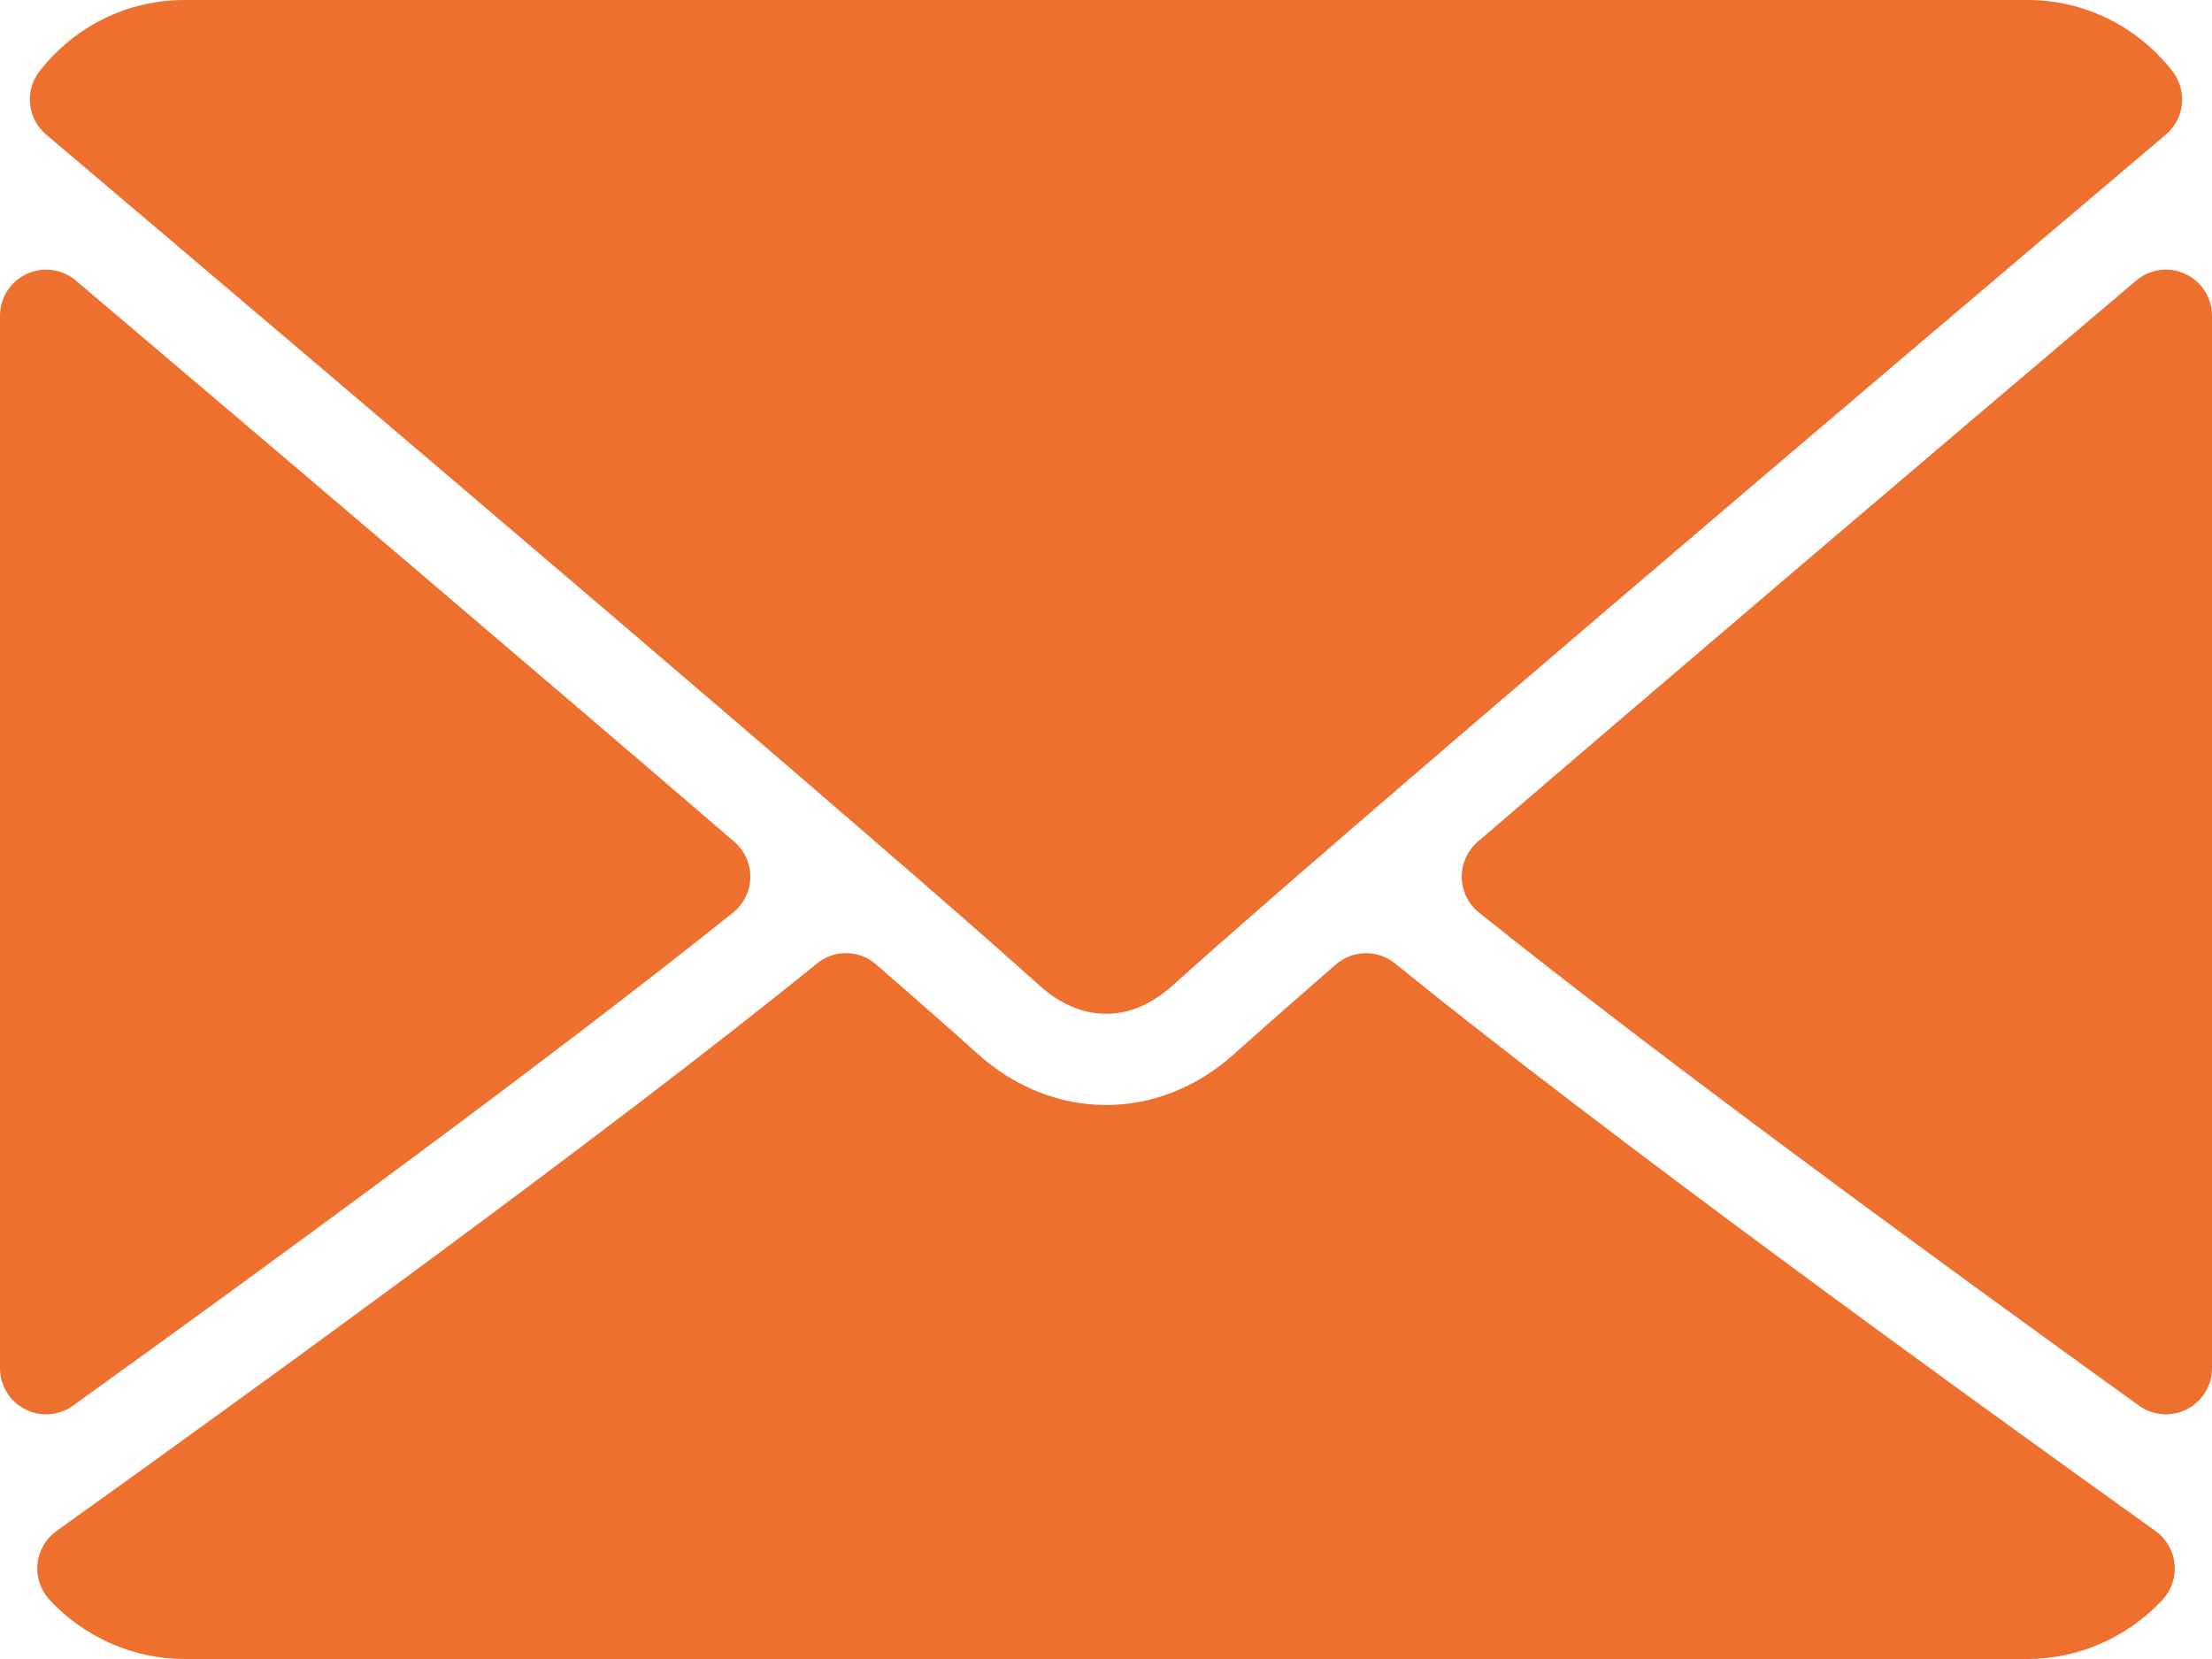
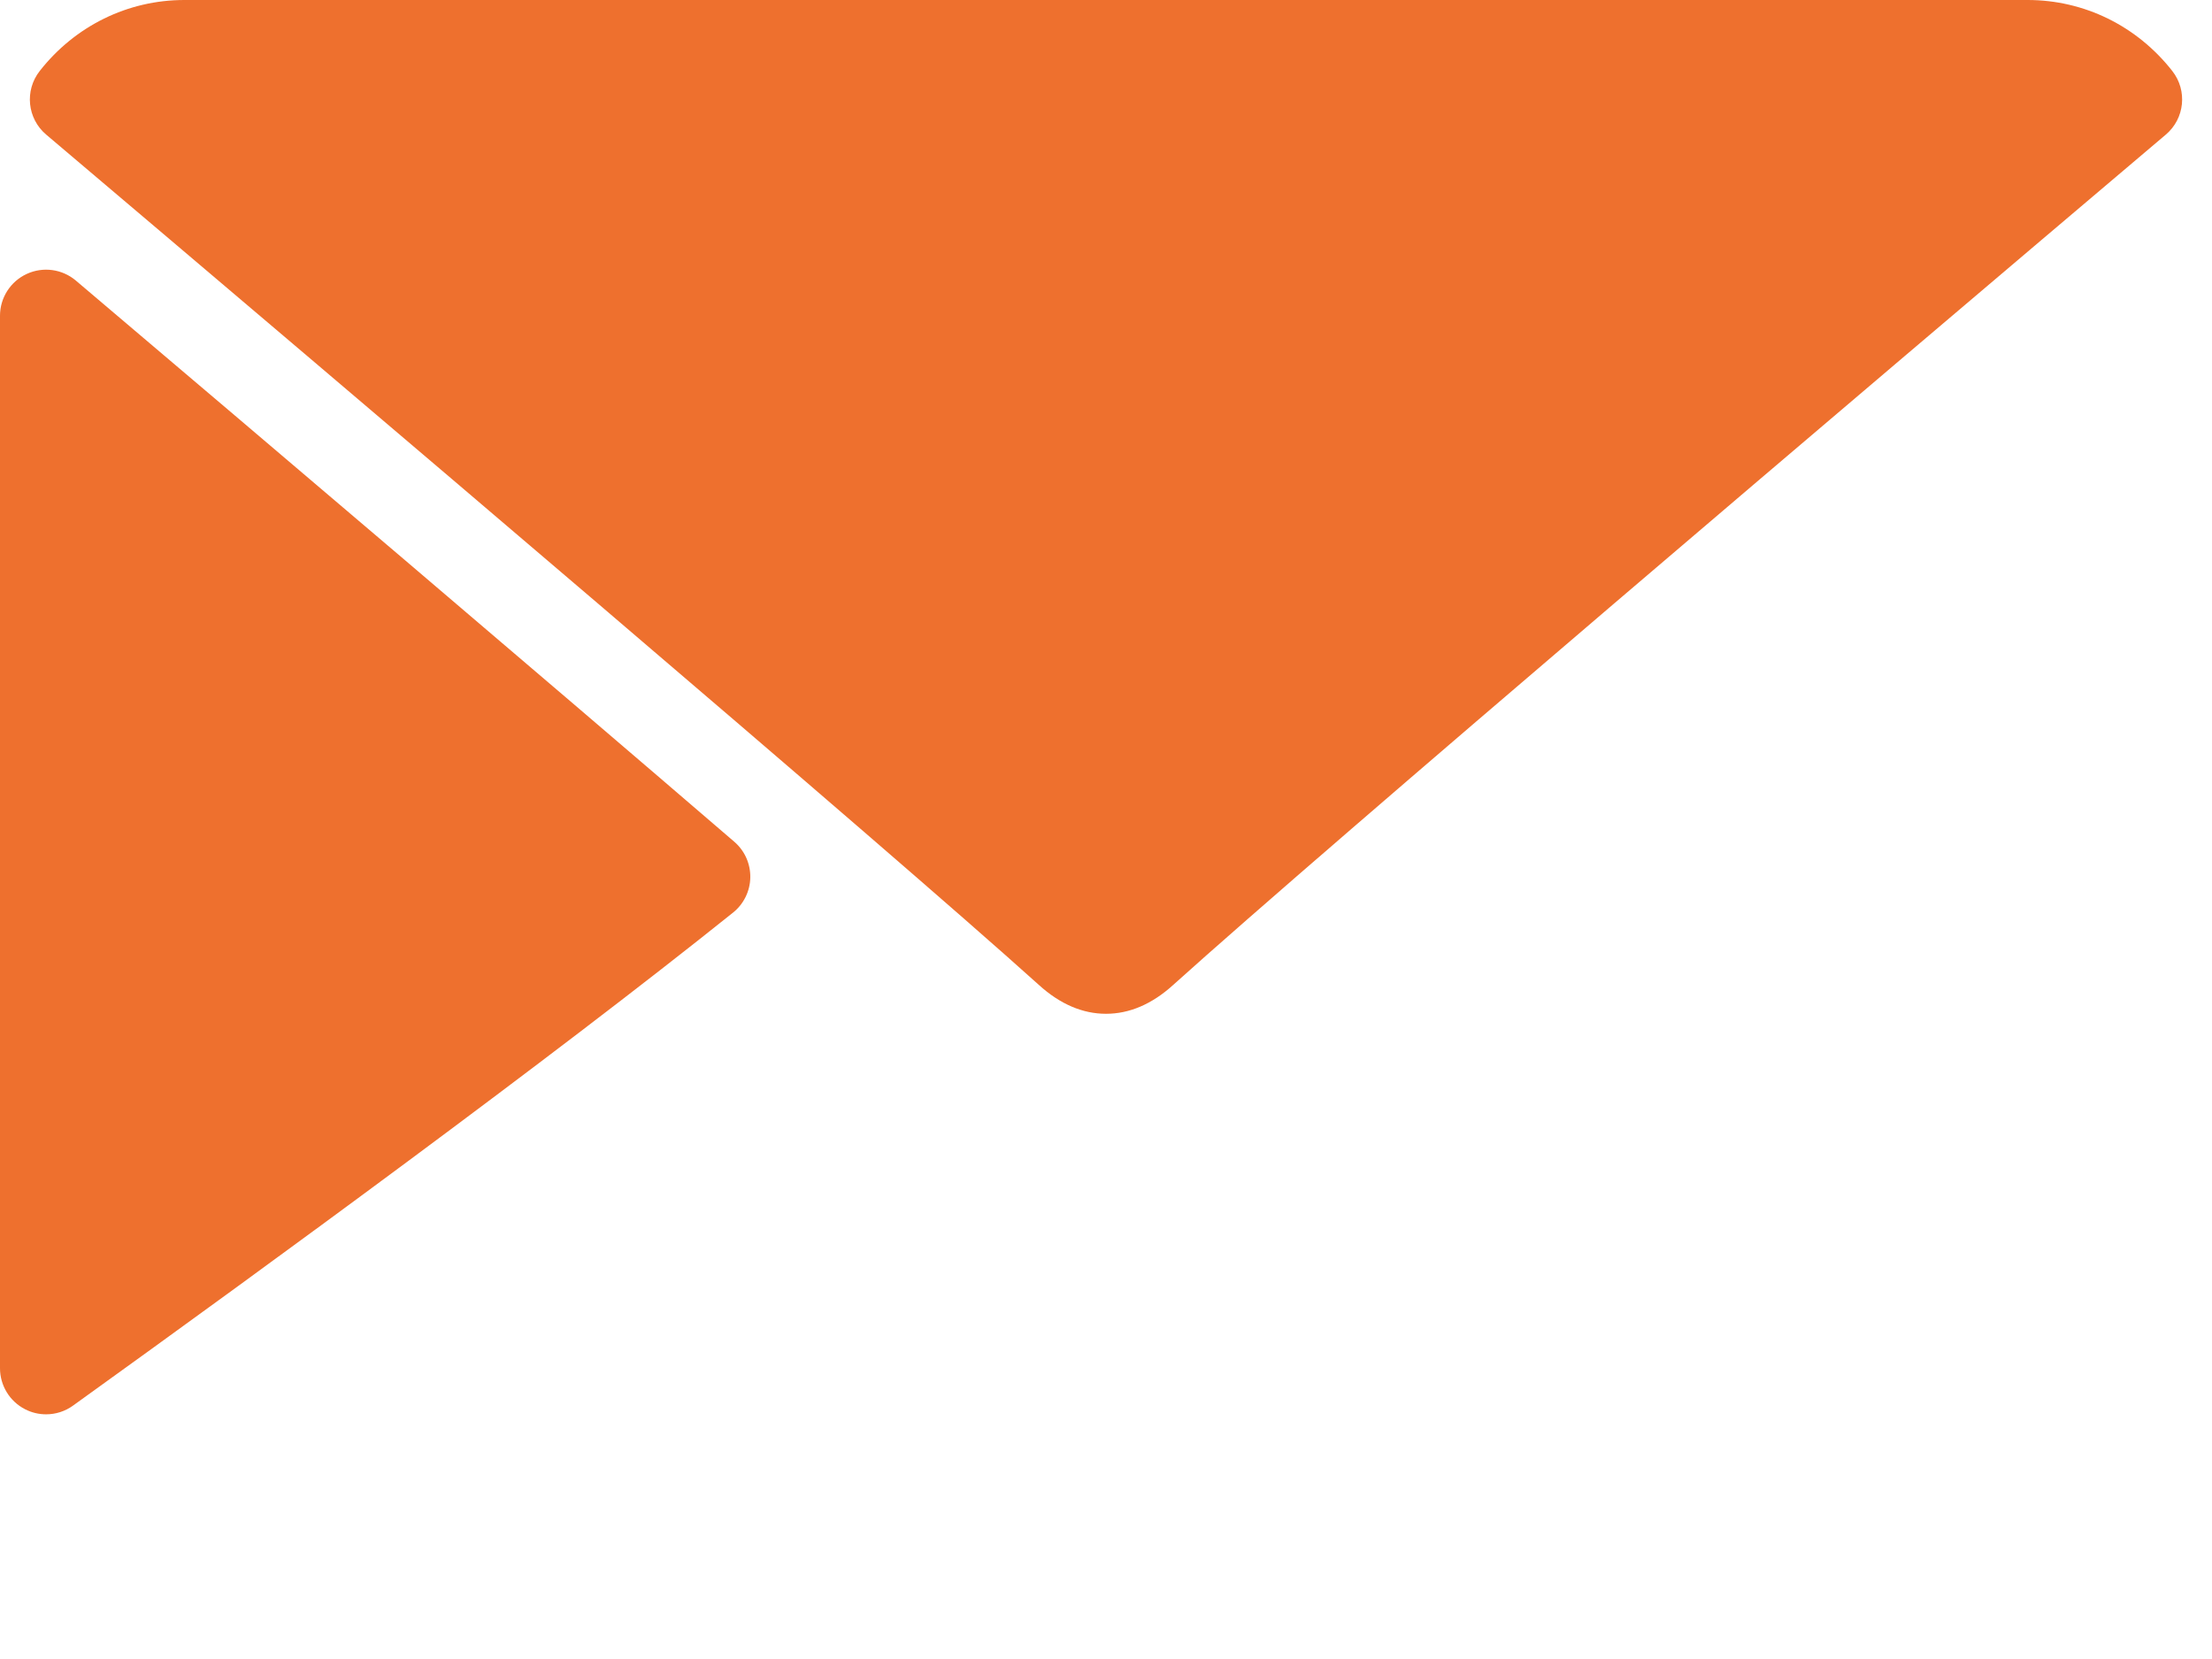
<svg xmlns="http://www.w3.org/2000/svg" width="512" height="384" viewBox="0 0 512 384" fill="none">
  <path d="M10.688 31.156C80.958 90.667 204.26 195.365 240.5 228.01C245.365 232.416 250.583 234.656 256 234.656C261.406 234.656 266.615 232.437 271.469 228.052C307.74 195.375 431.042 90.667 501.313 31.156C505.688 27.458 506.355 20.958 502.813 16.437C494.625 5.99 482.417 0 469.333 0H42.667C29.584 0 17.375 5.99 9.188 16.438C5.646 20.958 6.313 27.458 10.688 31.156Z" fill="#EE702E" />
-   <path d="M505.813 63.406C502.032 61.646 497.584 62.26 494.438 64.948C448.417 103.958 387.782 155.5 342.053 194.833C339.647 196.896 338.293 199.927 338.345 203.104C338.397 206.271 339.866 209.26 342.345 211.239C384.835 245.27 448.866 292.083 495.105 325.354C496.949 326.687 499.136 327.364 501.334 327.364C503.001 327.364 504.667 326.979 506.199 326.187C509.762 324.364 512.001 320.697 512.001 316.697V73.083C512 68.927 509.583 65.146 505.813 63.406Z" fill="#EE702E" />
  <path d="M16.896 325.354C63.146 292.083 127.188 245.271 169.667 211.239C172.146 209.26 173.615 206.27 173.667 203.104C173.719 199.927 172.365 196.896 169.959 194.833C124.229 155.5 63.583 103.958 17.563 64.948C14.396 62.26 9.938 61.667 6.188 63.406C2.417 65.146 0 68.927 0 73.083V316.698C0 320.698 2.24 324.365 5.802 326.188C7.333 326.98 9 327.365 10.667 327.365C12.865 327.365 15.052 326.688 16.896 325.354Z" fill="#EE702E" />
-   <path d="M498.927 354.375C454.271 322.427 372.01 262.865 322.906 223.01C318.906 219.75 313.114 219.854 309.177 223.25C299.542 231.656 291.479 238.74 285.76 243.885C268.197 259.739 243.822 259.739 226.218 243.864C220.52 238.729 212.458 231.624 202.822 223.249C198.916 219.832 193.114 219.728 189.103 223.009C140.165 262.728 57.81 322.363 13.082 354.374C10.591 356.166 8.988 358.926 8.676 361.978C8.374 365.03 9.384 368.061 11.477 370.311C19.552 379.01 30.927 384 42.666 384H469.334C481.074 384 492.438 379.01 500.532 370.312C502.615 368.072 503.636 365.041 503.334 361.989C503.021 358.938 501.417 356.167 498.927 354.375Z" fill="#EE702E" />
</svg>